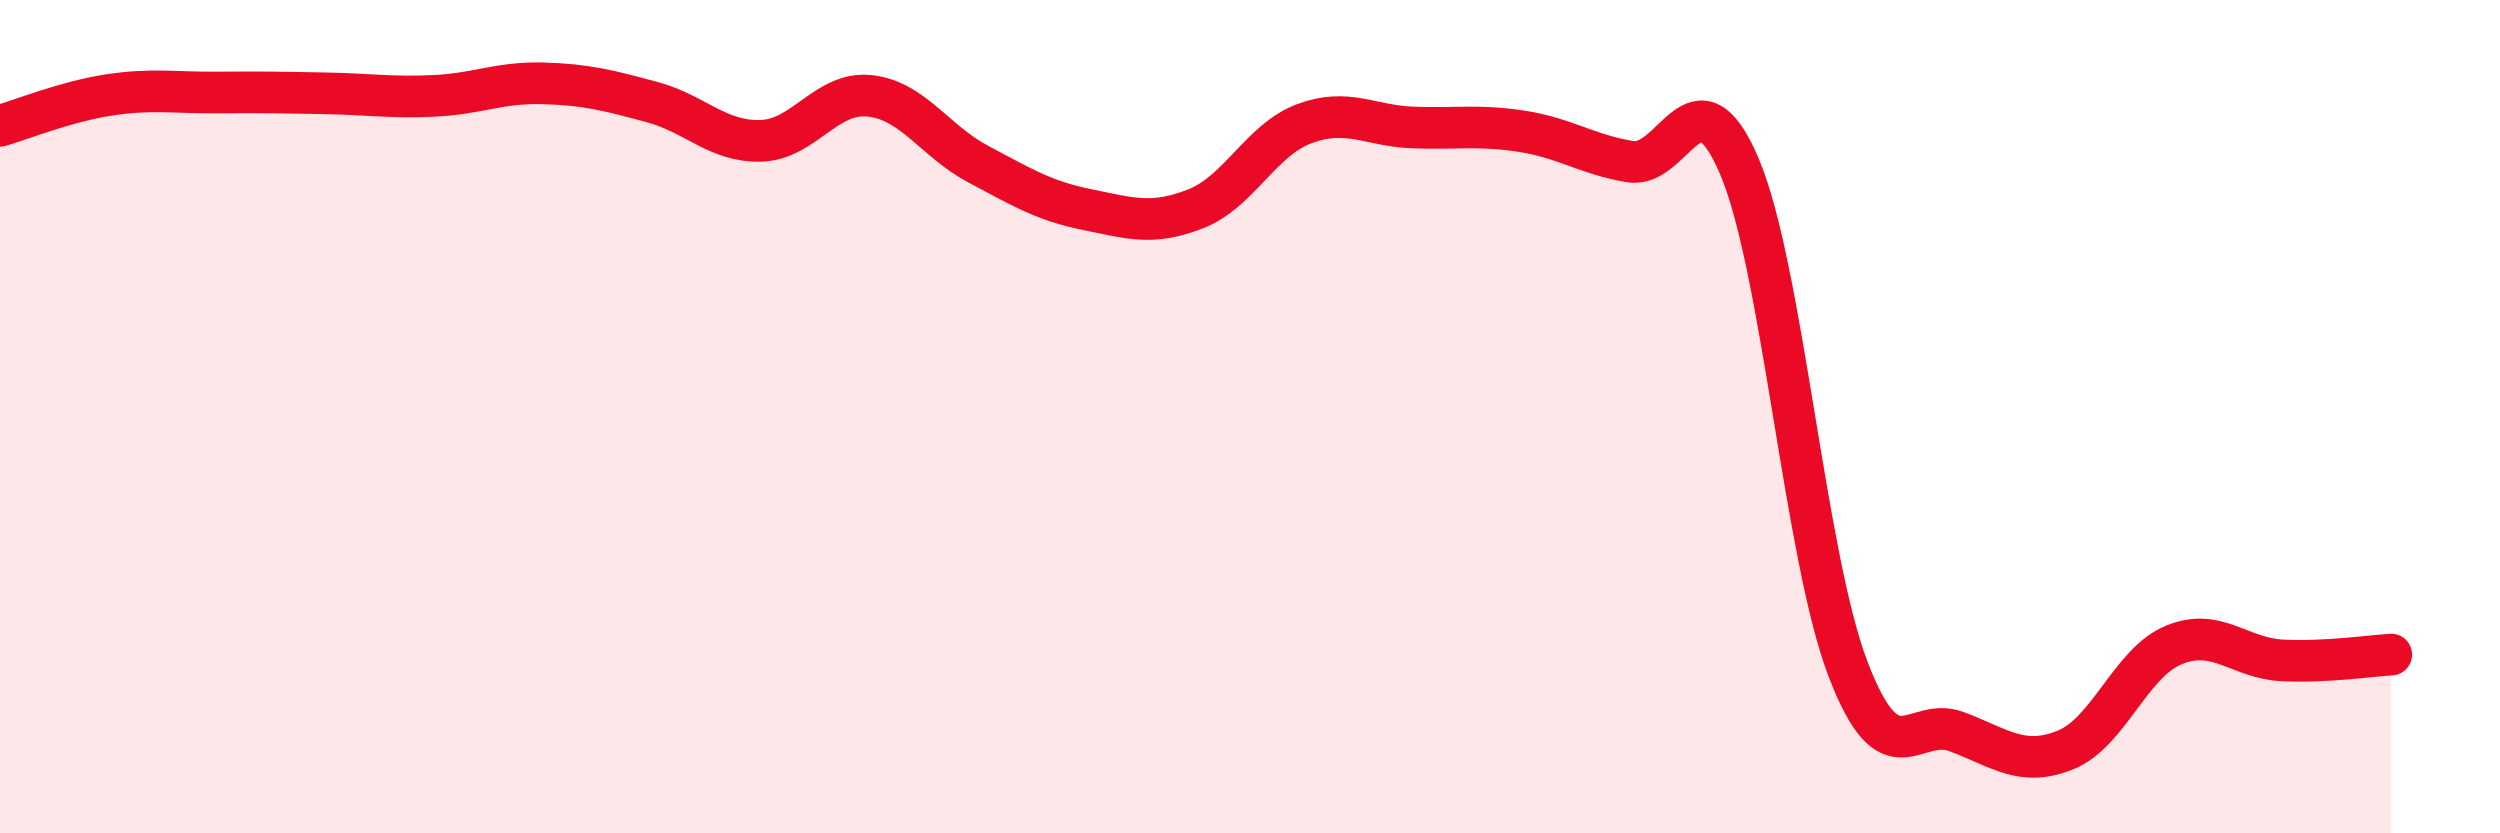
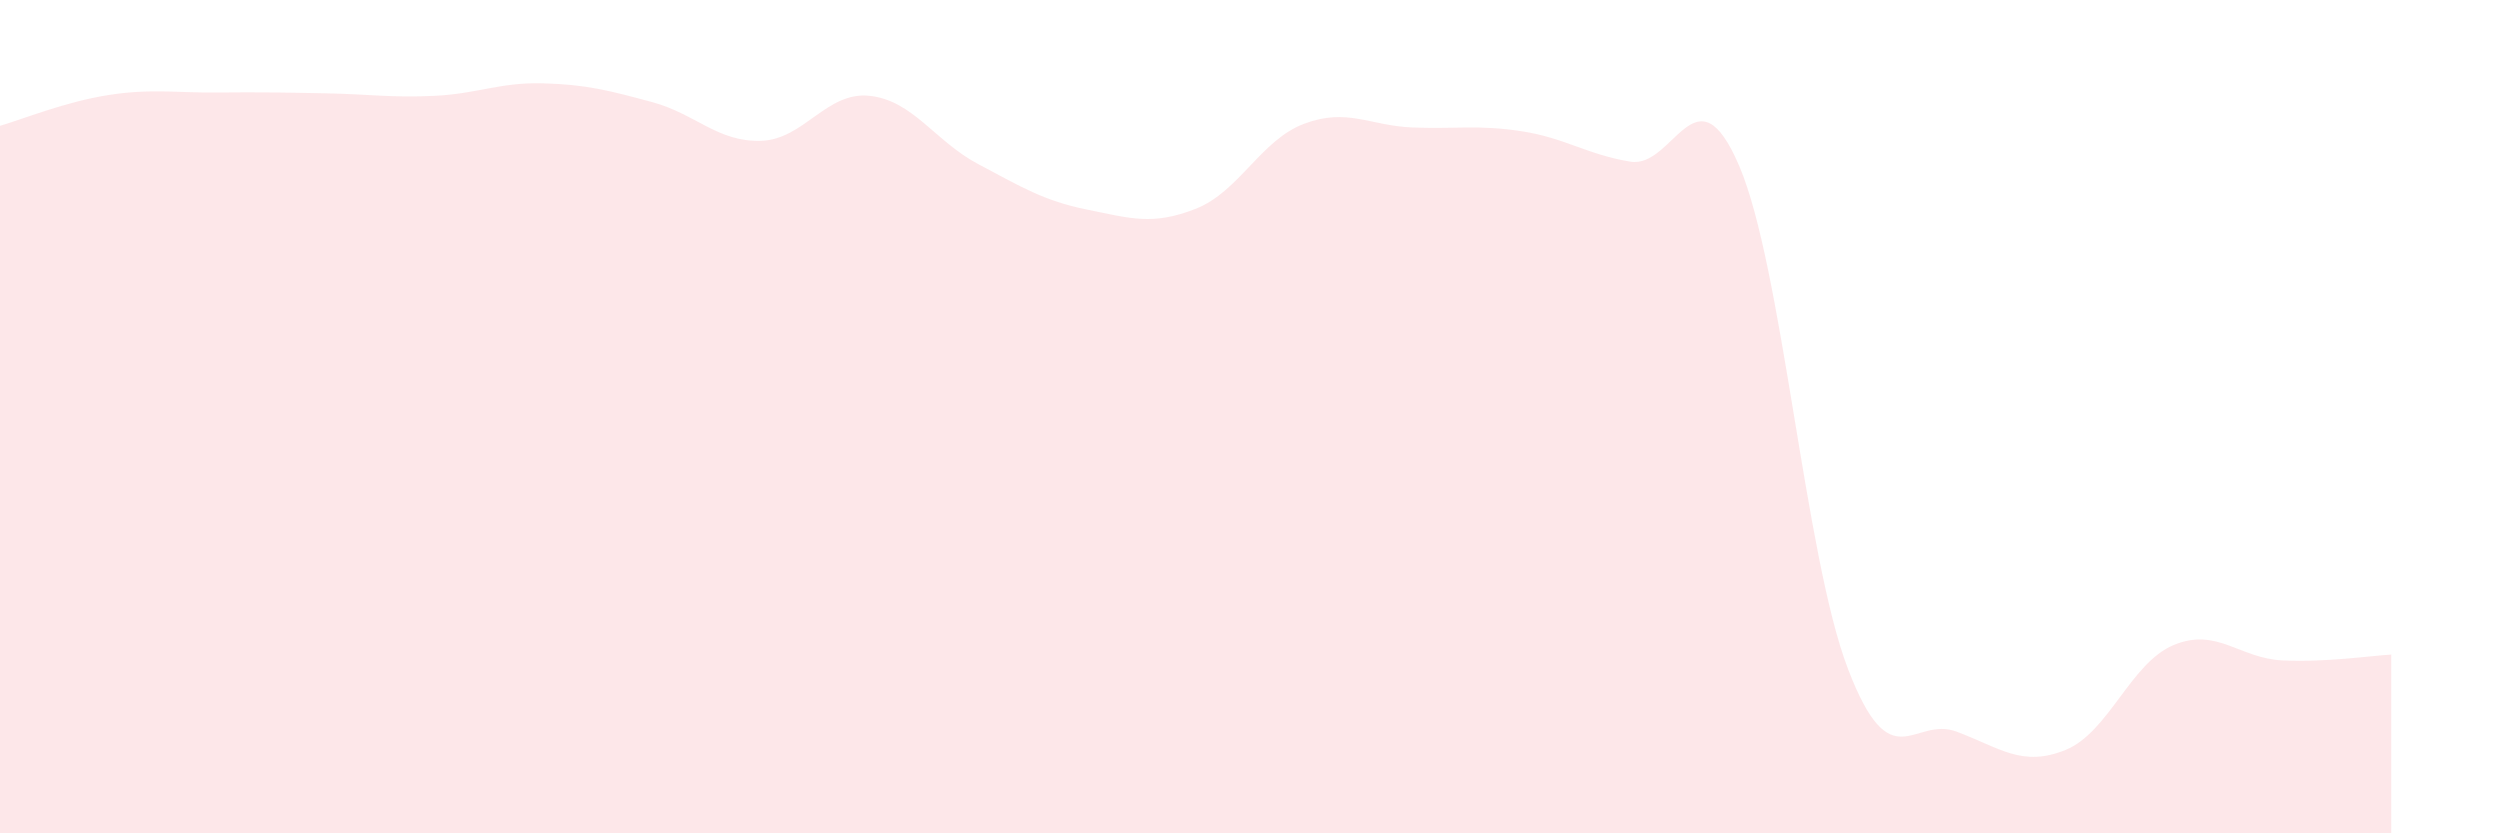
<svg xmlns="http://www.w3.org/2000/svg" width="60" height="20" viewBox="0 0 60 20">
  <path d="M 0,3.02 C 0.52,2.87 1.57,2.44 2.61,2.28 C 3.65,2.12 4.18,2.23 5.22,2.22 C 6.26,2.21 6.79,2.22 7.83,2.24 C 8.87,2.26 9.39,2.35 10.43,2.3 C 11.47,2.25 12,1.97 13.04,2 C 14.08,2.03 14.61,2.17 15.65,2.45 C 16.69,2.73 17.22,3.41 18.26,3.38 C 19.3,3.35 19.83,2.19 20.87,2.3 C 21.91,2.41 22.44,3.39 23.48,3.94 C 24.52,4.49 25.05,4.82 26.09,5.03 C 27.13,5.24 27.66,5.42 28.7,5.01 C 29.74,4.6 30.26,3.36 31.3,2.97 C 32.34,2.58 32.87,3.02 33.91,3.06 C 34.95,3.1 35.48,2.99 36.52,3.15 C 37.56,3.31 38.09,3.71 39.13,3.88 C 40.17,4.05 40.7,1.55 41.74,3.98 C 42.78,6.41 43.31,13.33 44.35,16.05 C 45.39,18.77 45.92,17.17 46.96,17.56 C 48,17.95 48.53,18.42 49.57,18 C 50.61,17.58 51.13,15.91 52.17,15.48 C 53.21,15.05 53.74,15.8 54.78,15.85 C 55.82,15.9 56.87,15.74 57.39,15.71L57.39 20L0 20Z" fill="#EB0A25" opacity="0.1" stroke-linecap="round" stroke-linejoin="round" />
-   <path d="M 0,3.02 C 0.52,2.87 1.57,2.44 2.61,2.28 C 3.65,2.12 4.18,2.23 5.22,2.22 C 6.26,2.21 6.79,2.22 7.83,2.24 C 8.87,2.26 9.39,2.35 10.43,2.3 C 11.47,2.25 12,1.97 13.04,2 C 14.08,2.03 14.61,2.17 15.65,2.45 C 16.69,2.73 17.22,3.41 18.26,3.38 C 19.3,3.35 19.83,2.19 20.87,2.3 C 21.91,2.41 22.44,3.39 23.48,3.94 C 24.52,4.49 25.05,4.82 26.09,5.03 C 27.13,5.24 27.66,5.42 28.7,5.01 C 29.74,4.6 30.26,3.36 31.3,2.97 C 32.34,2.58 32.87,3.02 33.91,3.06 C 34.95,3.1 35.48,2.99 36.52,3.15 C 37.56,3.31 38.09,3.71 39.13,3.88 C 40.17,4.05 40.7,1.55 41.74,3.98 C 42.78,6.41 43.31,13.33 44.35,16.05 C 45.39,18.77 45.92,17.17 46.96,17.56 C 48,17.95 48.53,18.42 49.57,18 C 50.61,17.58 51.13,15.91 52.17,15.48 C 53.21,15.05 53.74,15.8 54.78,15.85 C 55.82,15.9 56.87,15.74 57.39,15.71" stroke="#EB0A25" stroke-width="1" fill="none" stroke-linecap="round" stroke-linejoin="round" />
</svg>